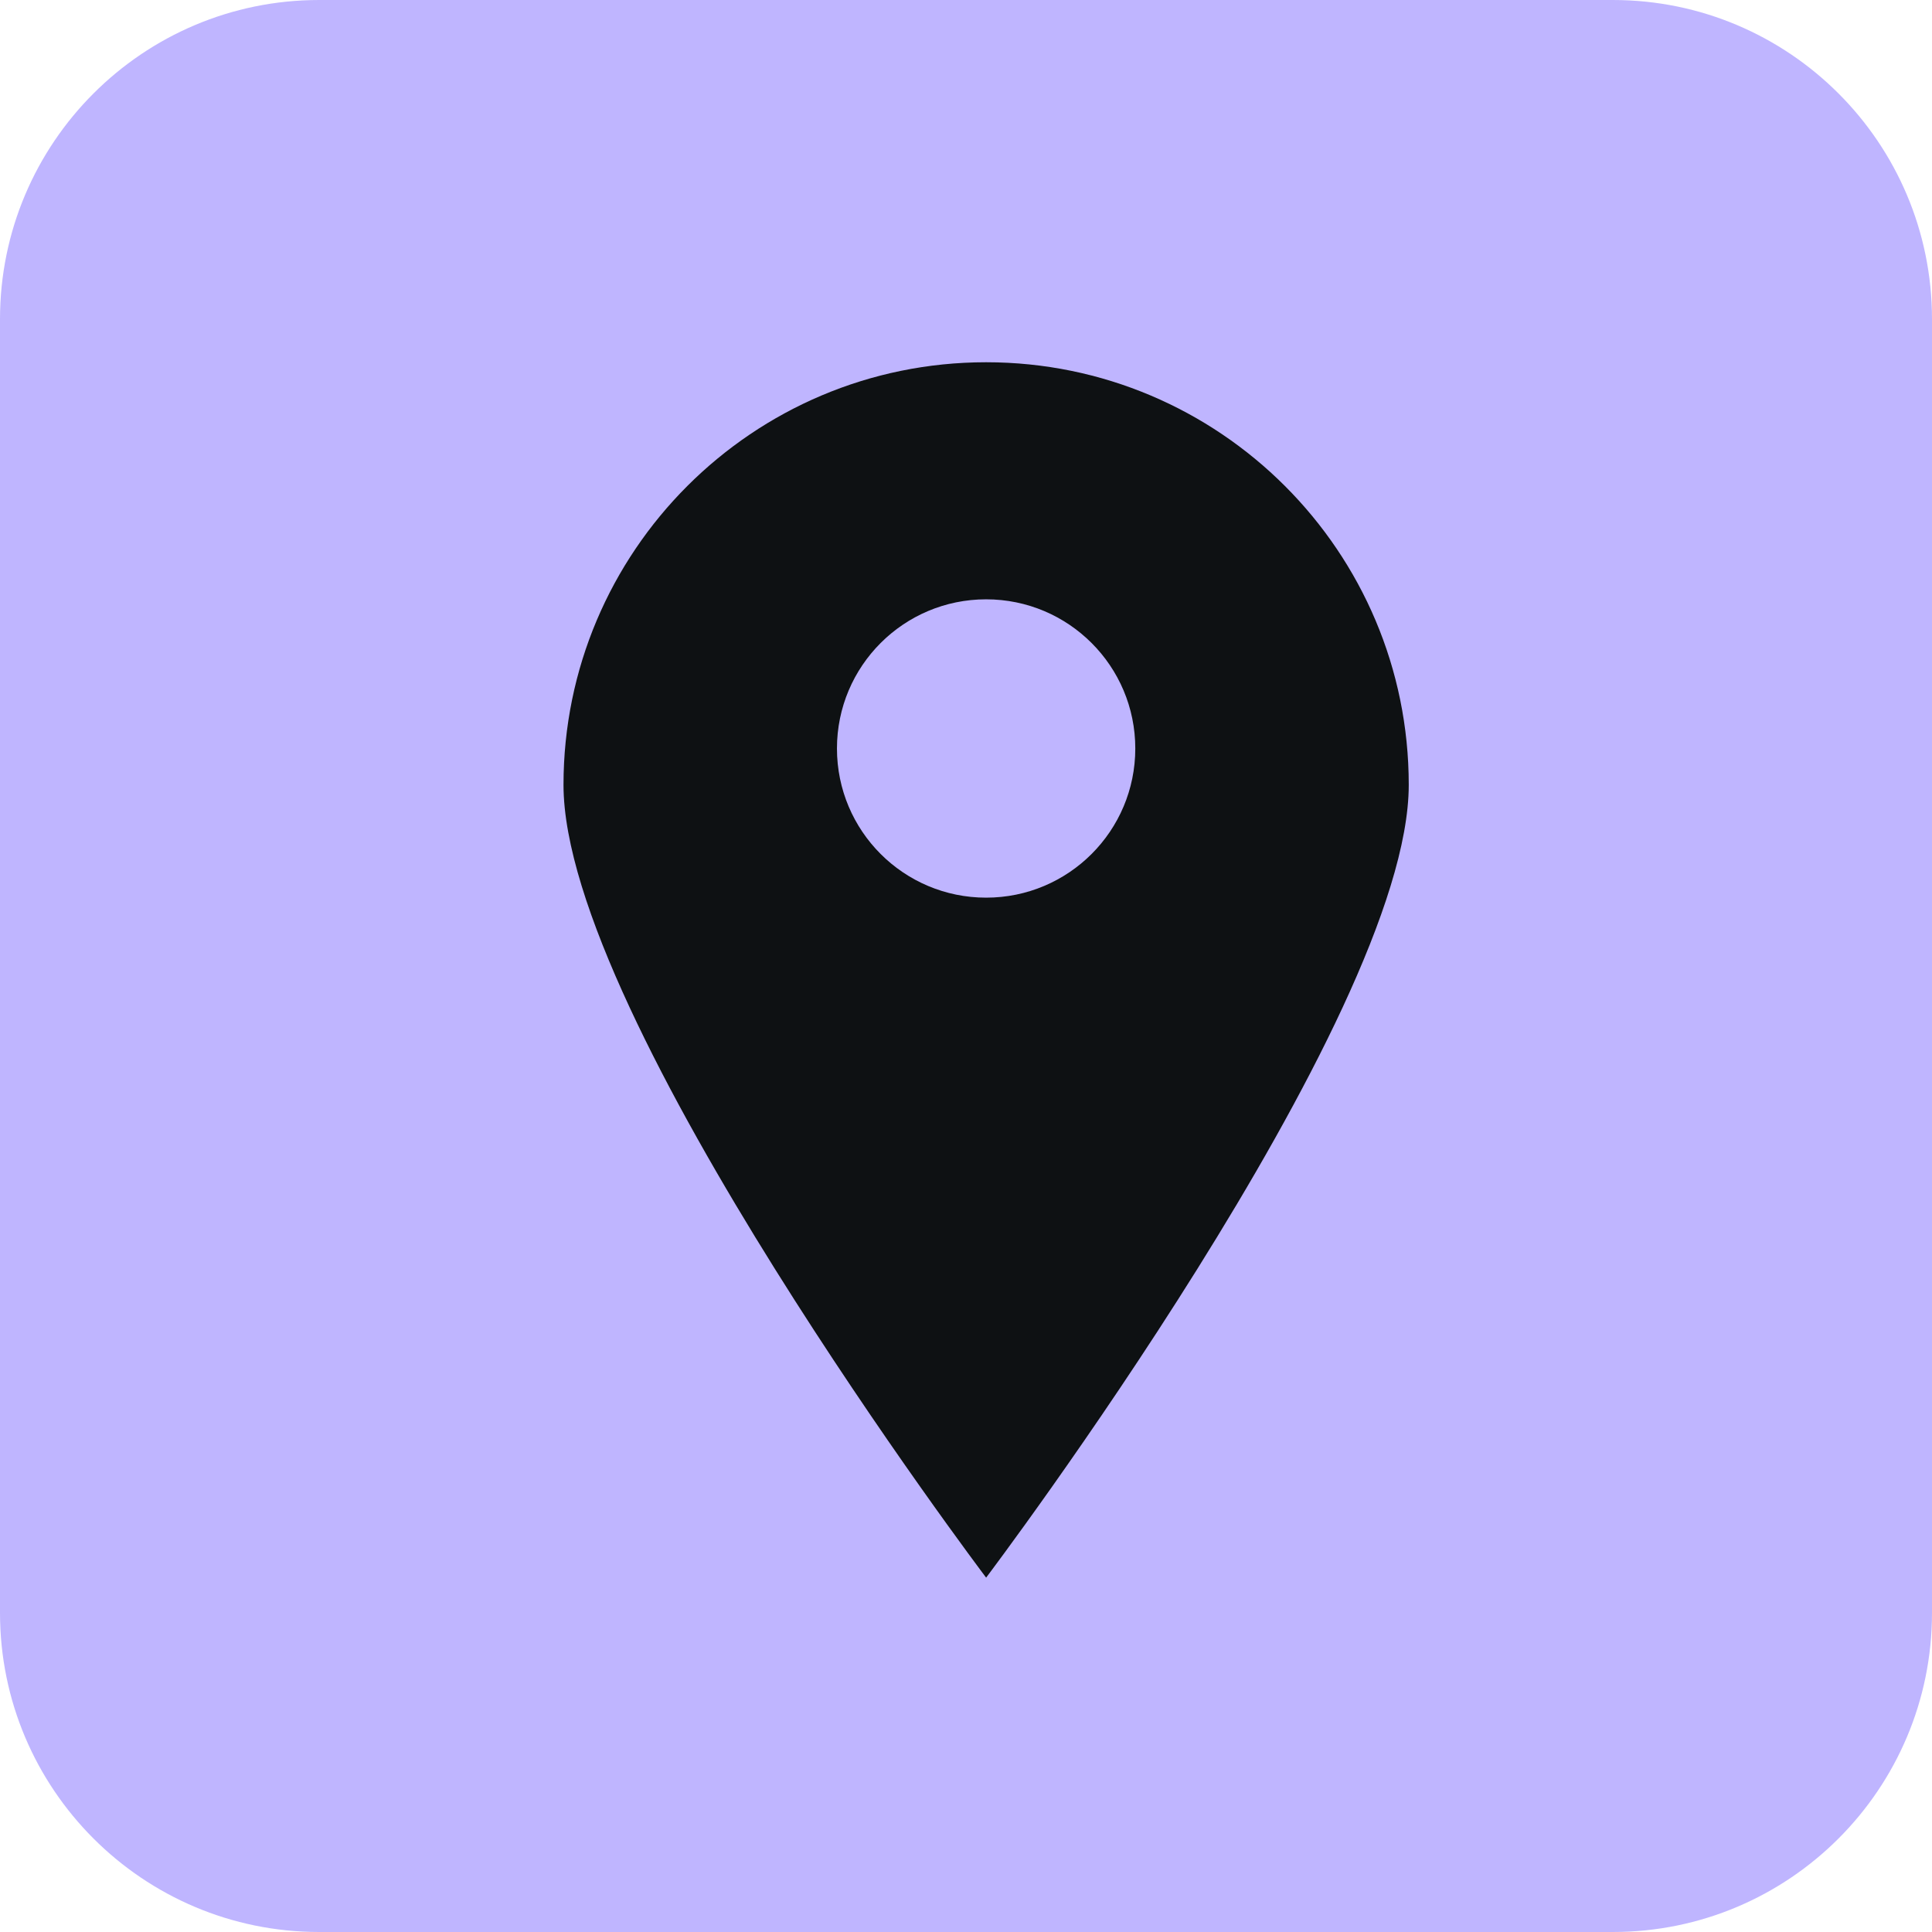
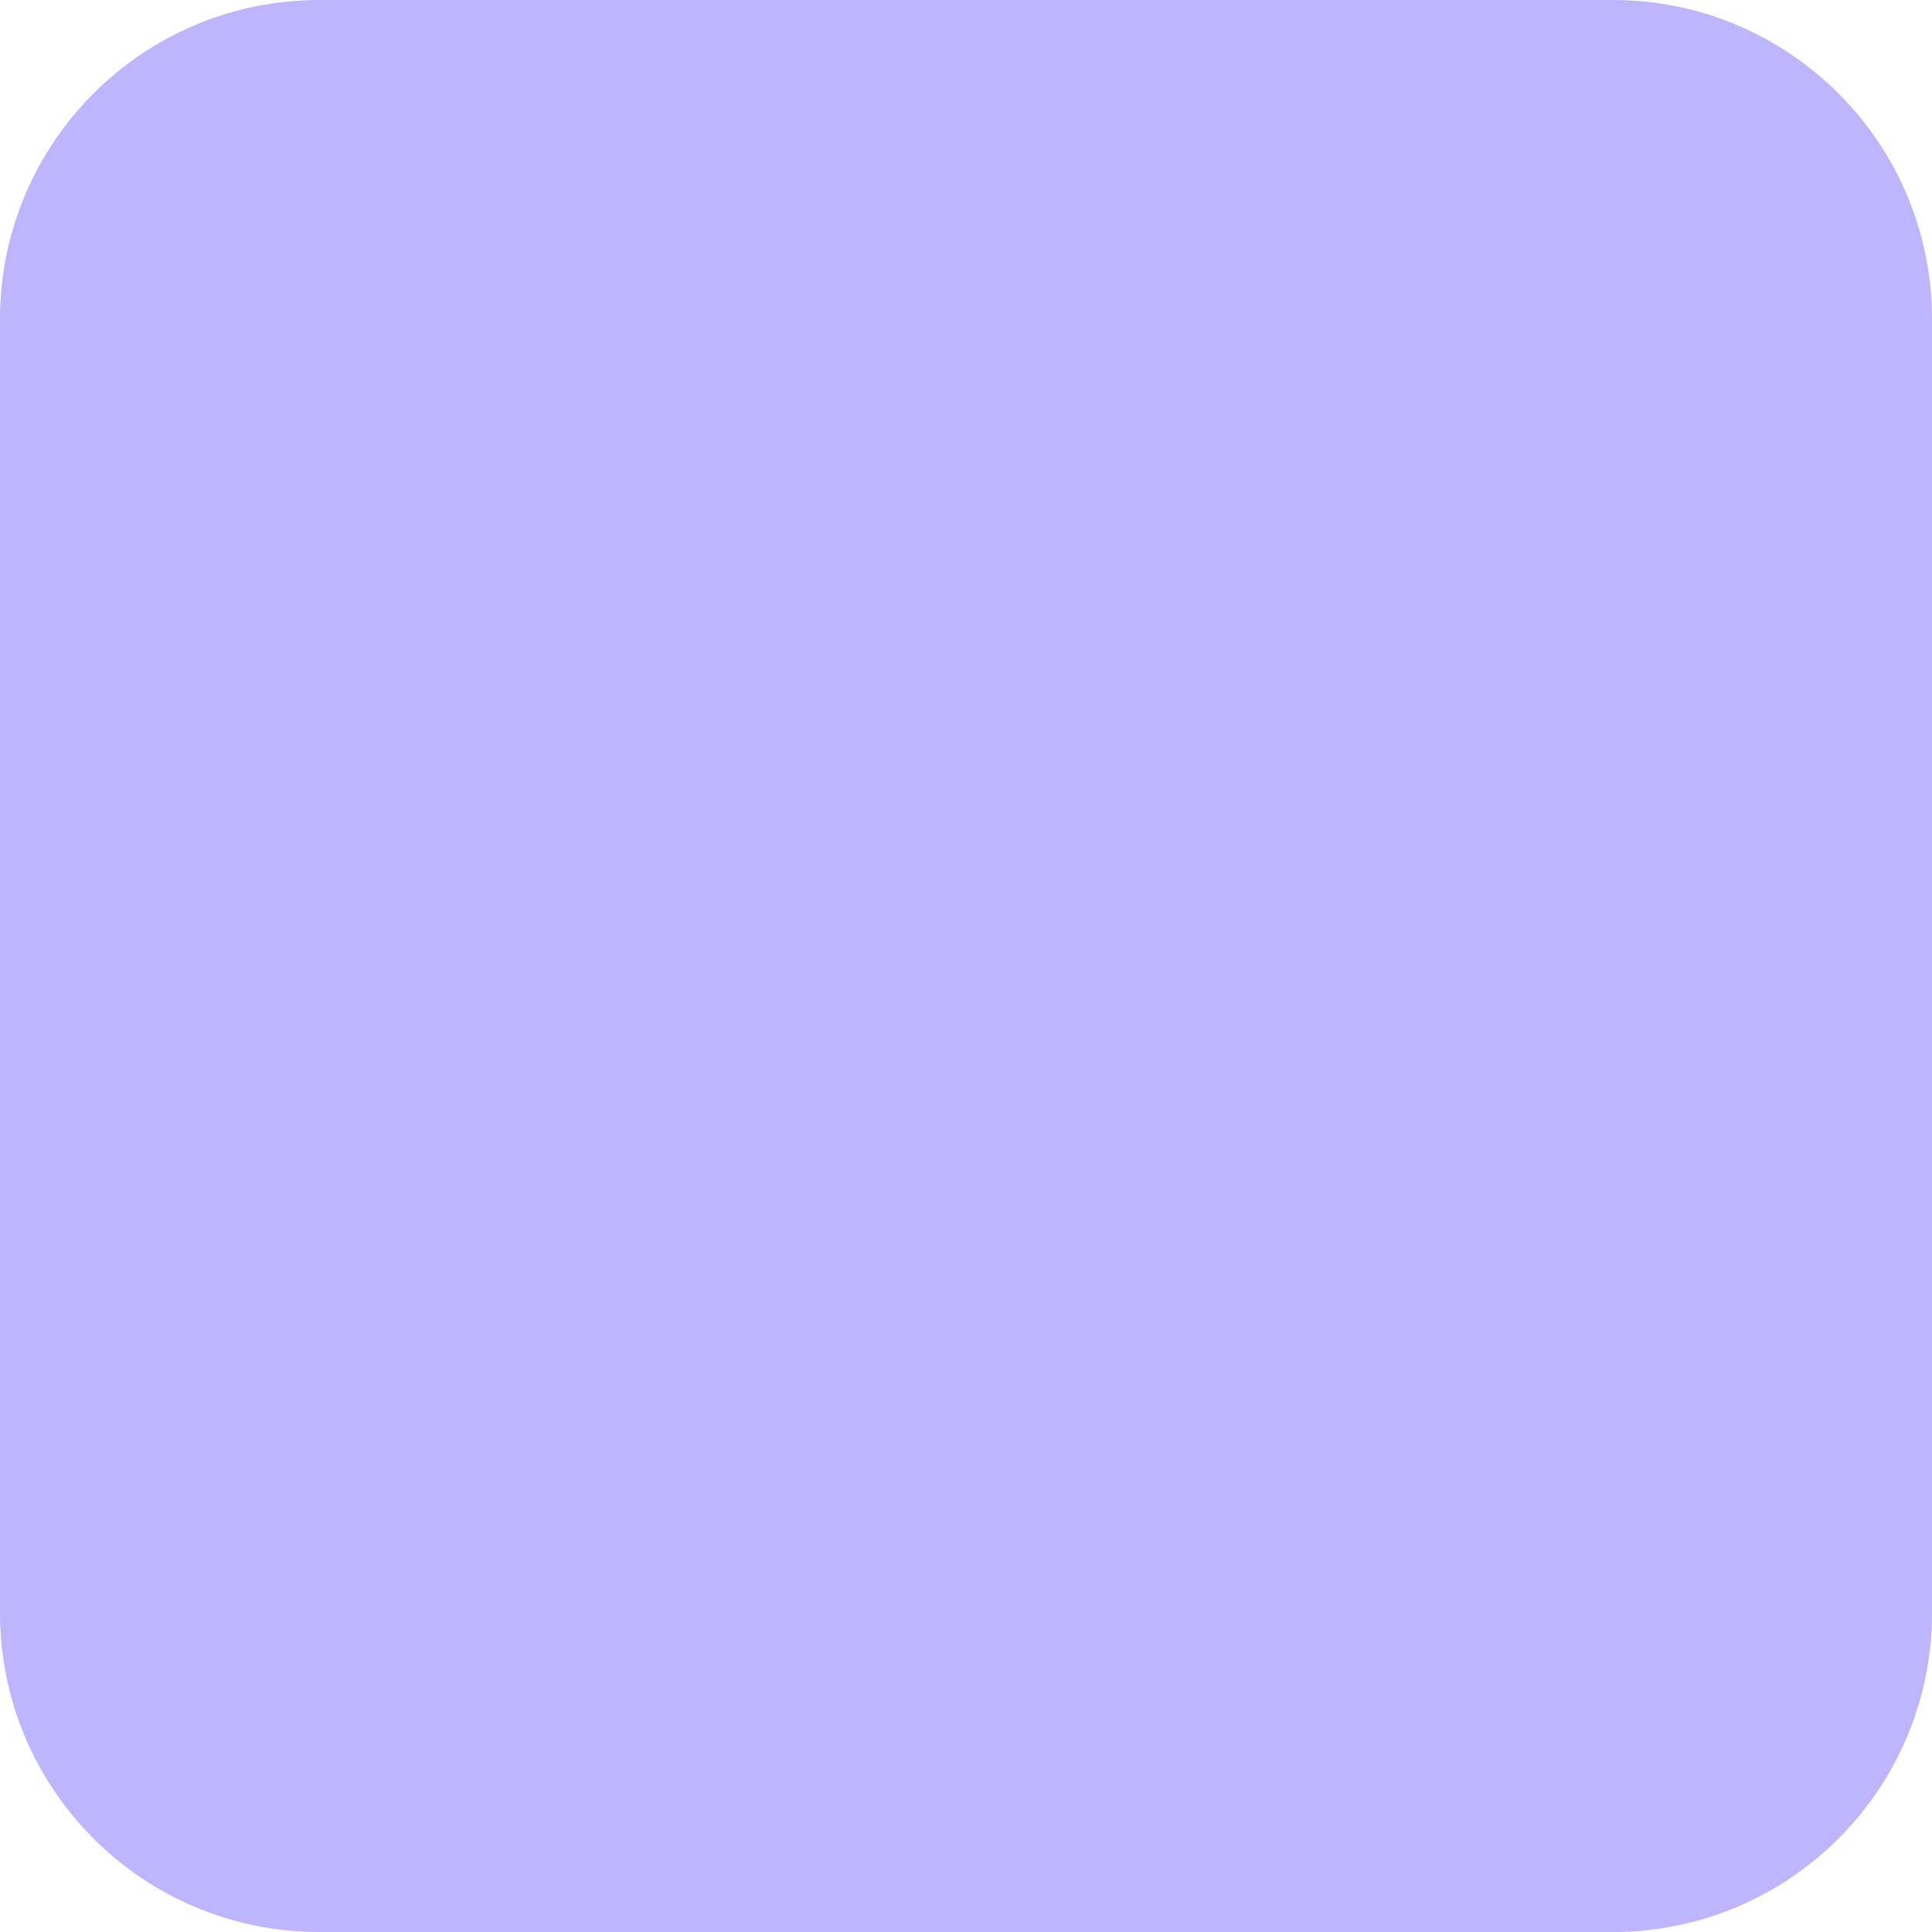
<svg xmlns="http://www.w3.org/2000/svg" width="48" height="48" viewBox="0 0 48 48" fill="none">
  <path d="M40.07 0H7.93C3.55 0 0 3.55 0 7.93V40.07C0 44.45 3.55 48 7.93 48H40.07C44.45 48 48 44.45 48 40.07V7.93C48 3.55 44.45 0 40.07 0Z" fill="#BFB5FF" />
-   <path d="M24.5 9C18.701 9 14 13.701 14 19.5C14 25.299 24.5 39.196 24.5 39.196C24.5 39.196 35 25.299 35 19.5C35 13.701 30.299 9 24.5 9ZM24.5 22.302C22.453 22.302 20.794 20.644 20.794 18.596C20.794 16.549 22.453 14.89 24.5 14.89C26.547 14.89 28.206 16.549 28.206 18.596C28.206 20.644 26.547 22.302 24.5 22.302Z" fill="#0E1113" />
</svg>